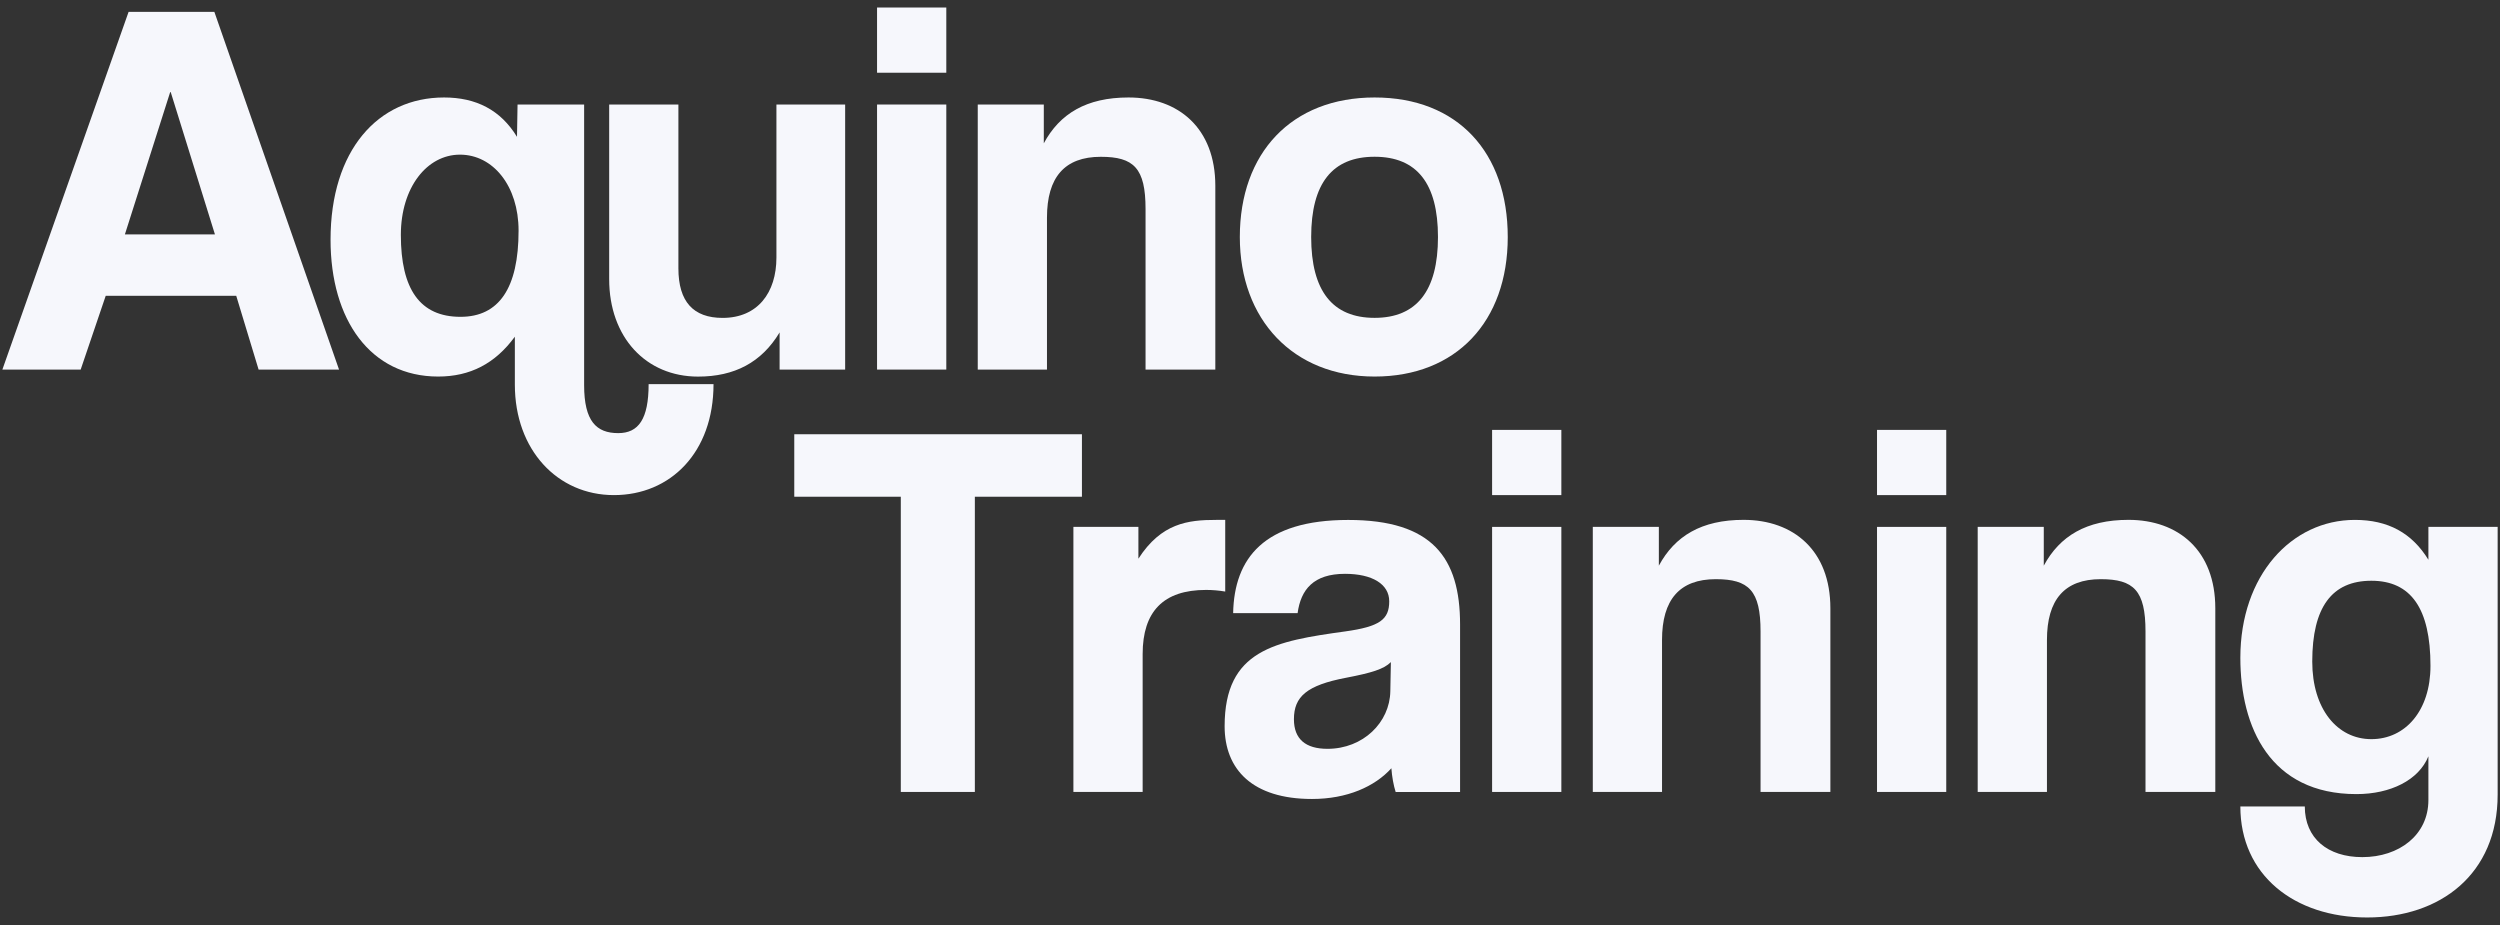
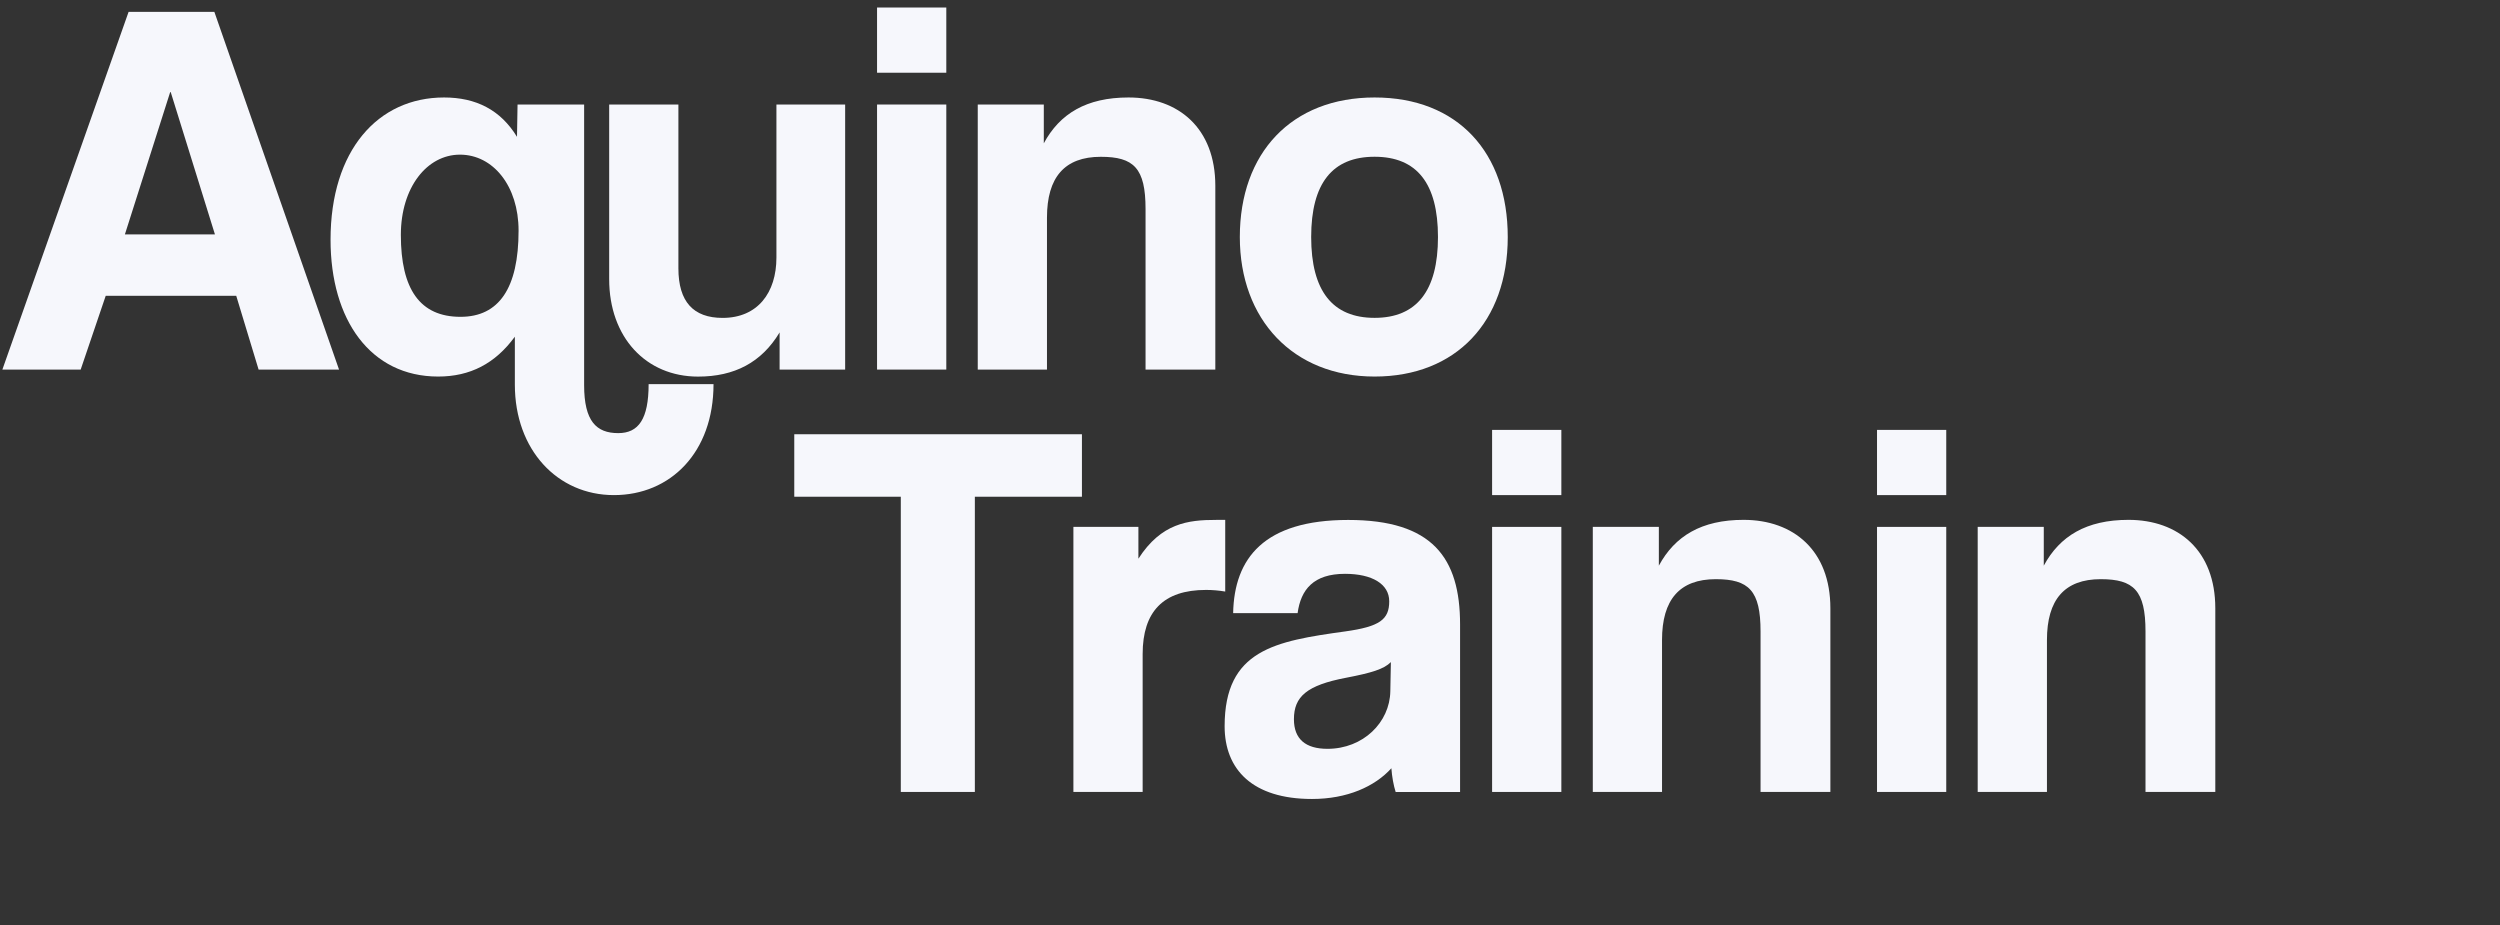
<svg xmlns="http://www.w3.org/2000/svg" width="100" height="37" viewBox="0 0 100 37" fill="none">
  <rect x="0" y="0" width="100" height="37" fill="#333333" stroke="none" />
  <g clip-path="url(#clip0_24_5)">
    <path d="M10.344 14.783L9.449 11.831H4.229L3.227 14.783H0.095L5.144 0.474H8.574L13.561 14.783H10.344ZM6.829 3.685H6.807L4.996 9.375H8.597L6.829 3.685Z" fill="#F6F7FC" />
    <path d="M28.541 15.364C28.541 18.1 26.816 19.804 24.556 19.804C22.297 19.804 20.594 17.993 20.594 15.386V13.468C19.805 14.546 18.804 15.062 17.526 15.062C14.821 15.062 13.222 12.799 13.222 9.589C13.222 6.011 15.119 3.899 17.762 3.899C19.04 3.899 20.021 4.395 20.68 5.473L20.702 4.181H23.365V15.407C23.365 16.85 23.855 17.325 24.73 17.325C25.54 17.325 25.945 16.764 25.945 15.364H28.545H28.541ZM20.743 9.224C20.743 7.436 19.721 6.186 18.399 6.186C17.076 6.186 16.034 7.501 16.034 9.397C16.034 11.574 16.802 12.673 18.421 12.673C19.955 12.673 20.743 11.531 20.743 9.226V9.224Z" fill="#F6F7FC" />
    <path d="M31.184 14.783V13.297C30.46 14.503 29.372 15.064 27.924 15.064C25.836 15.064 24.367 13.49 24.367 11.164V4.182H27.136V10.732C27.136 12.068 27.733 12.716 28.904 12.716C30.311 12.716 31.057 11.703 31.057 10.302V4.182H33.806V14.785H31.186L31.184 14.783Z" fill="#F6F7FC" />
    <path d="M35.082 2.909V0.301H37.852V2.909H35.082ZM35.082 14.783V4.181H37.852V14.783H35.082Z" fill="#F6F7FC" />
    <path d="M45.822 14.783V8.361C45.822 6.724 45.352 6.272 44.032 6.272C42.583 6.272 41.879 7.091 41.879 8.706V14.783H39.11V4.181H41.752V5.732C42.391 4.547 43.457 3.899 45.14 3.899C47.144 3.899 48.613 5.128 48.613 7.434V14.783H45.822Z" fill="#F6F7FC" />
    <path d="M49.593 9.481C49.593 6.119 51.659 3.899 54.983 3.899C58.307 3.899 60.31 6.097 60.31 9.481C60.31 12.865 58.244 15.062 54.983 15.062C51.722 15.062 49.593 12.779 49.593 9.481ZM57.519 9.481C57.519 7.326 56.666 6.27 54.983 6.27C53.3 6.27 52.447 7.326 52.447 9.481C52.447 11.635 53.3 12.714 54.983 12.714C56.666 12.714 57.519 11.635 57.519 9.481Z" fill="#F6F7FC" />
    <path d="M36.032 31.678V19.869H31.771V17.37H43.277V19.869H38.994V31.678H36.032Z" fill="#F6F7FC" />
    <path d="M42.936 31.678V21.076H45.536V22.348C46.452 20.925 47.518 20.796 48.647 20.796H49.009V23.662C48.753 23.619 48.497 23.597 48.241 23.597C46.536 23.597 45.706 24.459 45.706 26.162V31.678H42.936Z" fill="#F6F7FC" />
    <path d="M55.826 31.678C55.742 31.419 55.677 31.052 55.655 30.73C54.994 31.462 53.887 31.959 52.48 31.959C50.094 31.959 48.985 30.775 48.985 29.05C48.985 25.99 51.009 25.646 53.801 25.258C55.186 25.065 55.569 24.784 55.569 24.052C55.569 23.363 54.887 22.953 53.801 22.953C52.543 22.953 52.033 23.579 51.904 24.526H49.326C49.368 22.329 50.562 20.798 53.928 20.798C57.294 20.798 58.403 22.307 58.403 24.979V31.68H55.825L55.826 31.678ZM55.635 26.484C55.359 26.763 54.867 26.914 53.845 27.11C52.269 27.411 51.757 27.864 51.757 28.769C51.757 29.566 52.226 29.953 53.099 29.953C54.526 29.953 55.593 28.897 55.613 27.648L55.635 26.484Z" fill="#F6F7FC" />
    <path d="M59.684 19.804V17.196H62.454V19.804H59.684ZM59.684 31.678V21.076H62.454V31.678H59.684Z" fill="#F6F7FC" />
    <path d="M70.422 31.678V25.257C70.422 23.62 69.952 23.167 68.632 23.167C67.183 23.167 66.481 23.986 66.481 25.601V31.678H63.712V21.076H66.354V22.627C66.993 21.442 68.059 20.794 69.742 20.794C71.746 20.794 73.215 22.023 73.215 24.329V31.678H70.424H70.422Z" fill="#F6F7FC" />
    <path d="M75.081 19.804V17.196H77.85V19.804H75.081ZM75.081 31.678V21.076H77.85V31.678H75.081Z" fill="#F6F7FC" />
    <path d="M85.82 31.678V25.257C85.82 23.62 85.351 23.167 84.03 23.167C82.581 23.167 81.878 23.986 81.878 25.601V31.678H79.108V21.076H81.751V22.627C82.389 21.442 83.456 20.794 85.139 20.794C87.142 20.794 88.612 22.023 88.612 24.329V31.678H85.82Z" fill="#F6F7FC" />
-     <path d="M97.134 30.255C96.751 31.203 95.622 31.764 94.258 31.764C90.807 31.764 89.614 29.091 89.614 26.312C89.614 23.016 91.659 20.796 94.195 20.796C95.516 20.796 96.475 21.314 97.136 22.39V21.076H99.906V31.786C99.906 34.974 97.604 36.699 94.685 36.699C91.766 36.699 89.614 34.996 89.614 32.259H92.192C92.192 33.531 93.107 34.285 94.493 34.285C95.963 34.285 97.136 33.402 97.136 32.002V30.257L97.134 30.255ZM97.219 26.635C97.219 24.329 96.431 23.23 94.854 23.23C93.278 23.23 92.49 24.286 92.49 26.463C92.49 28.359 93.492 29.566 94.854 29.566C96.217 29.566 97.219 28.424 97.219 26.635Z" fill="#F6F7FC" />
  </g>
  <defs>
    <clipPath id="clip0_24_5">
      <rect width="100" height="37" fill="white" />
    </clipPath>
  </defs>
</svg>